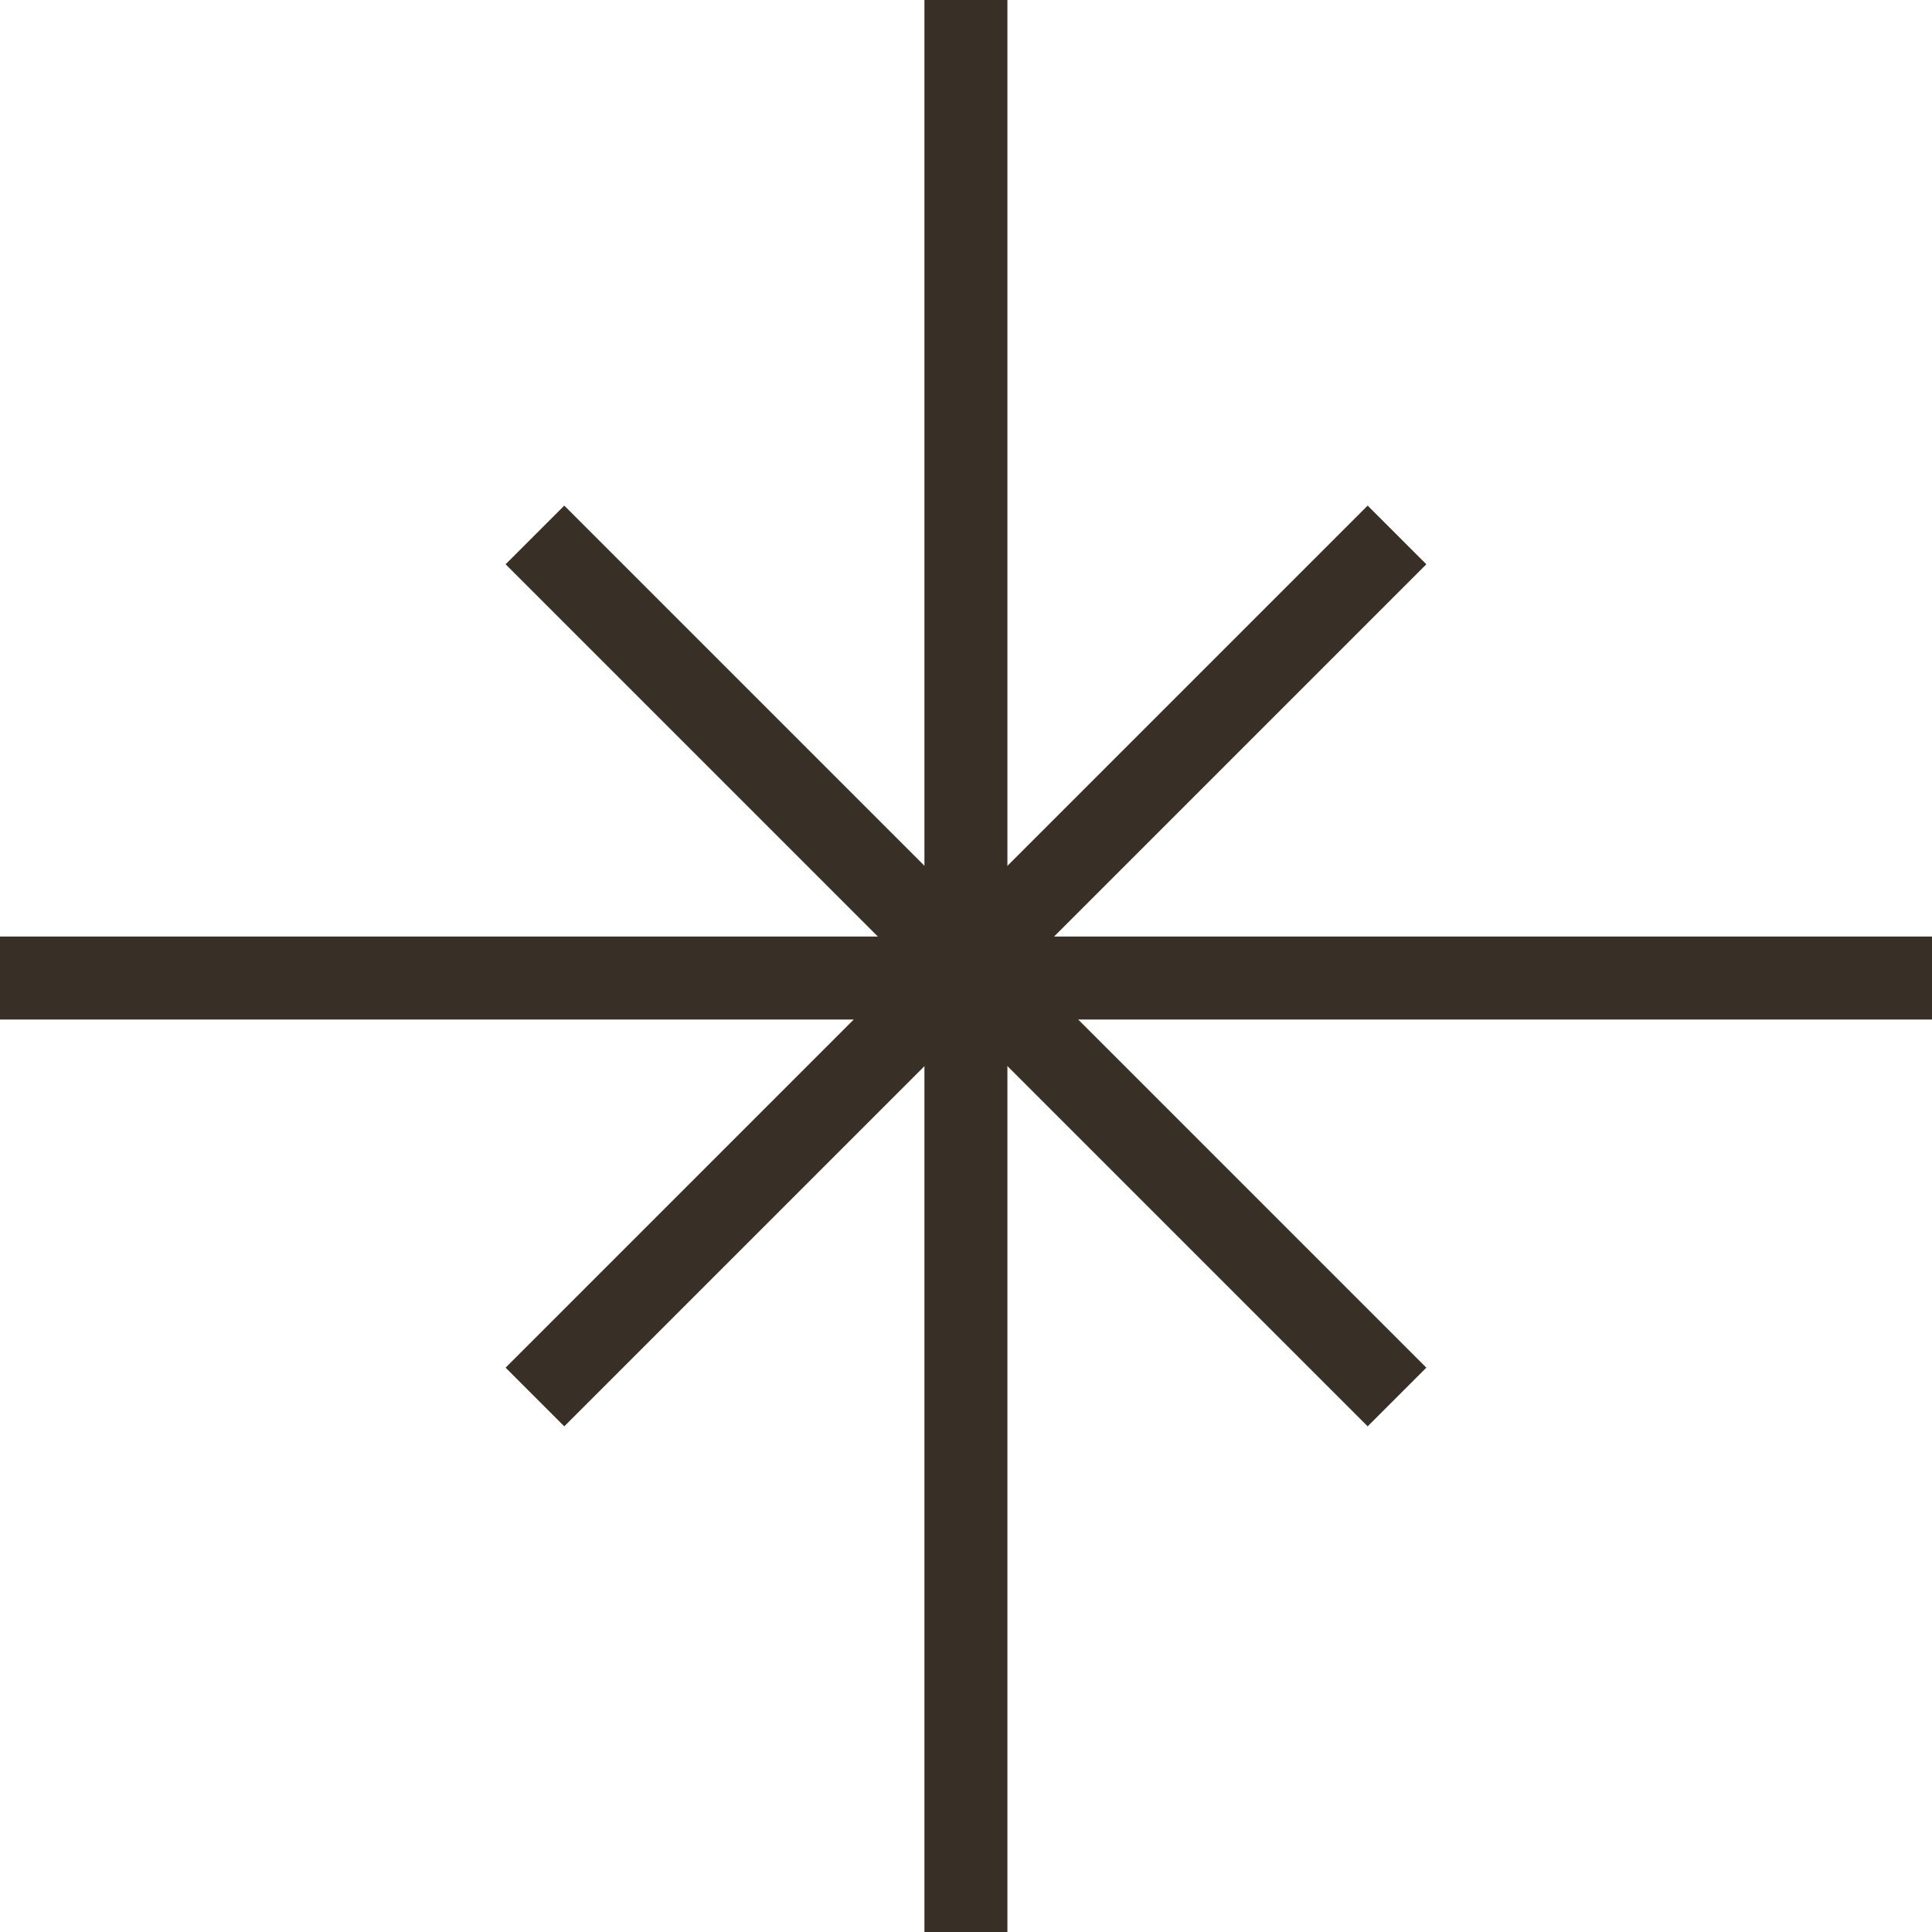
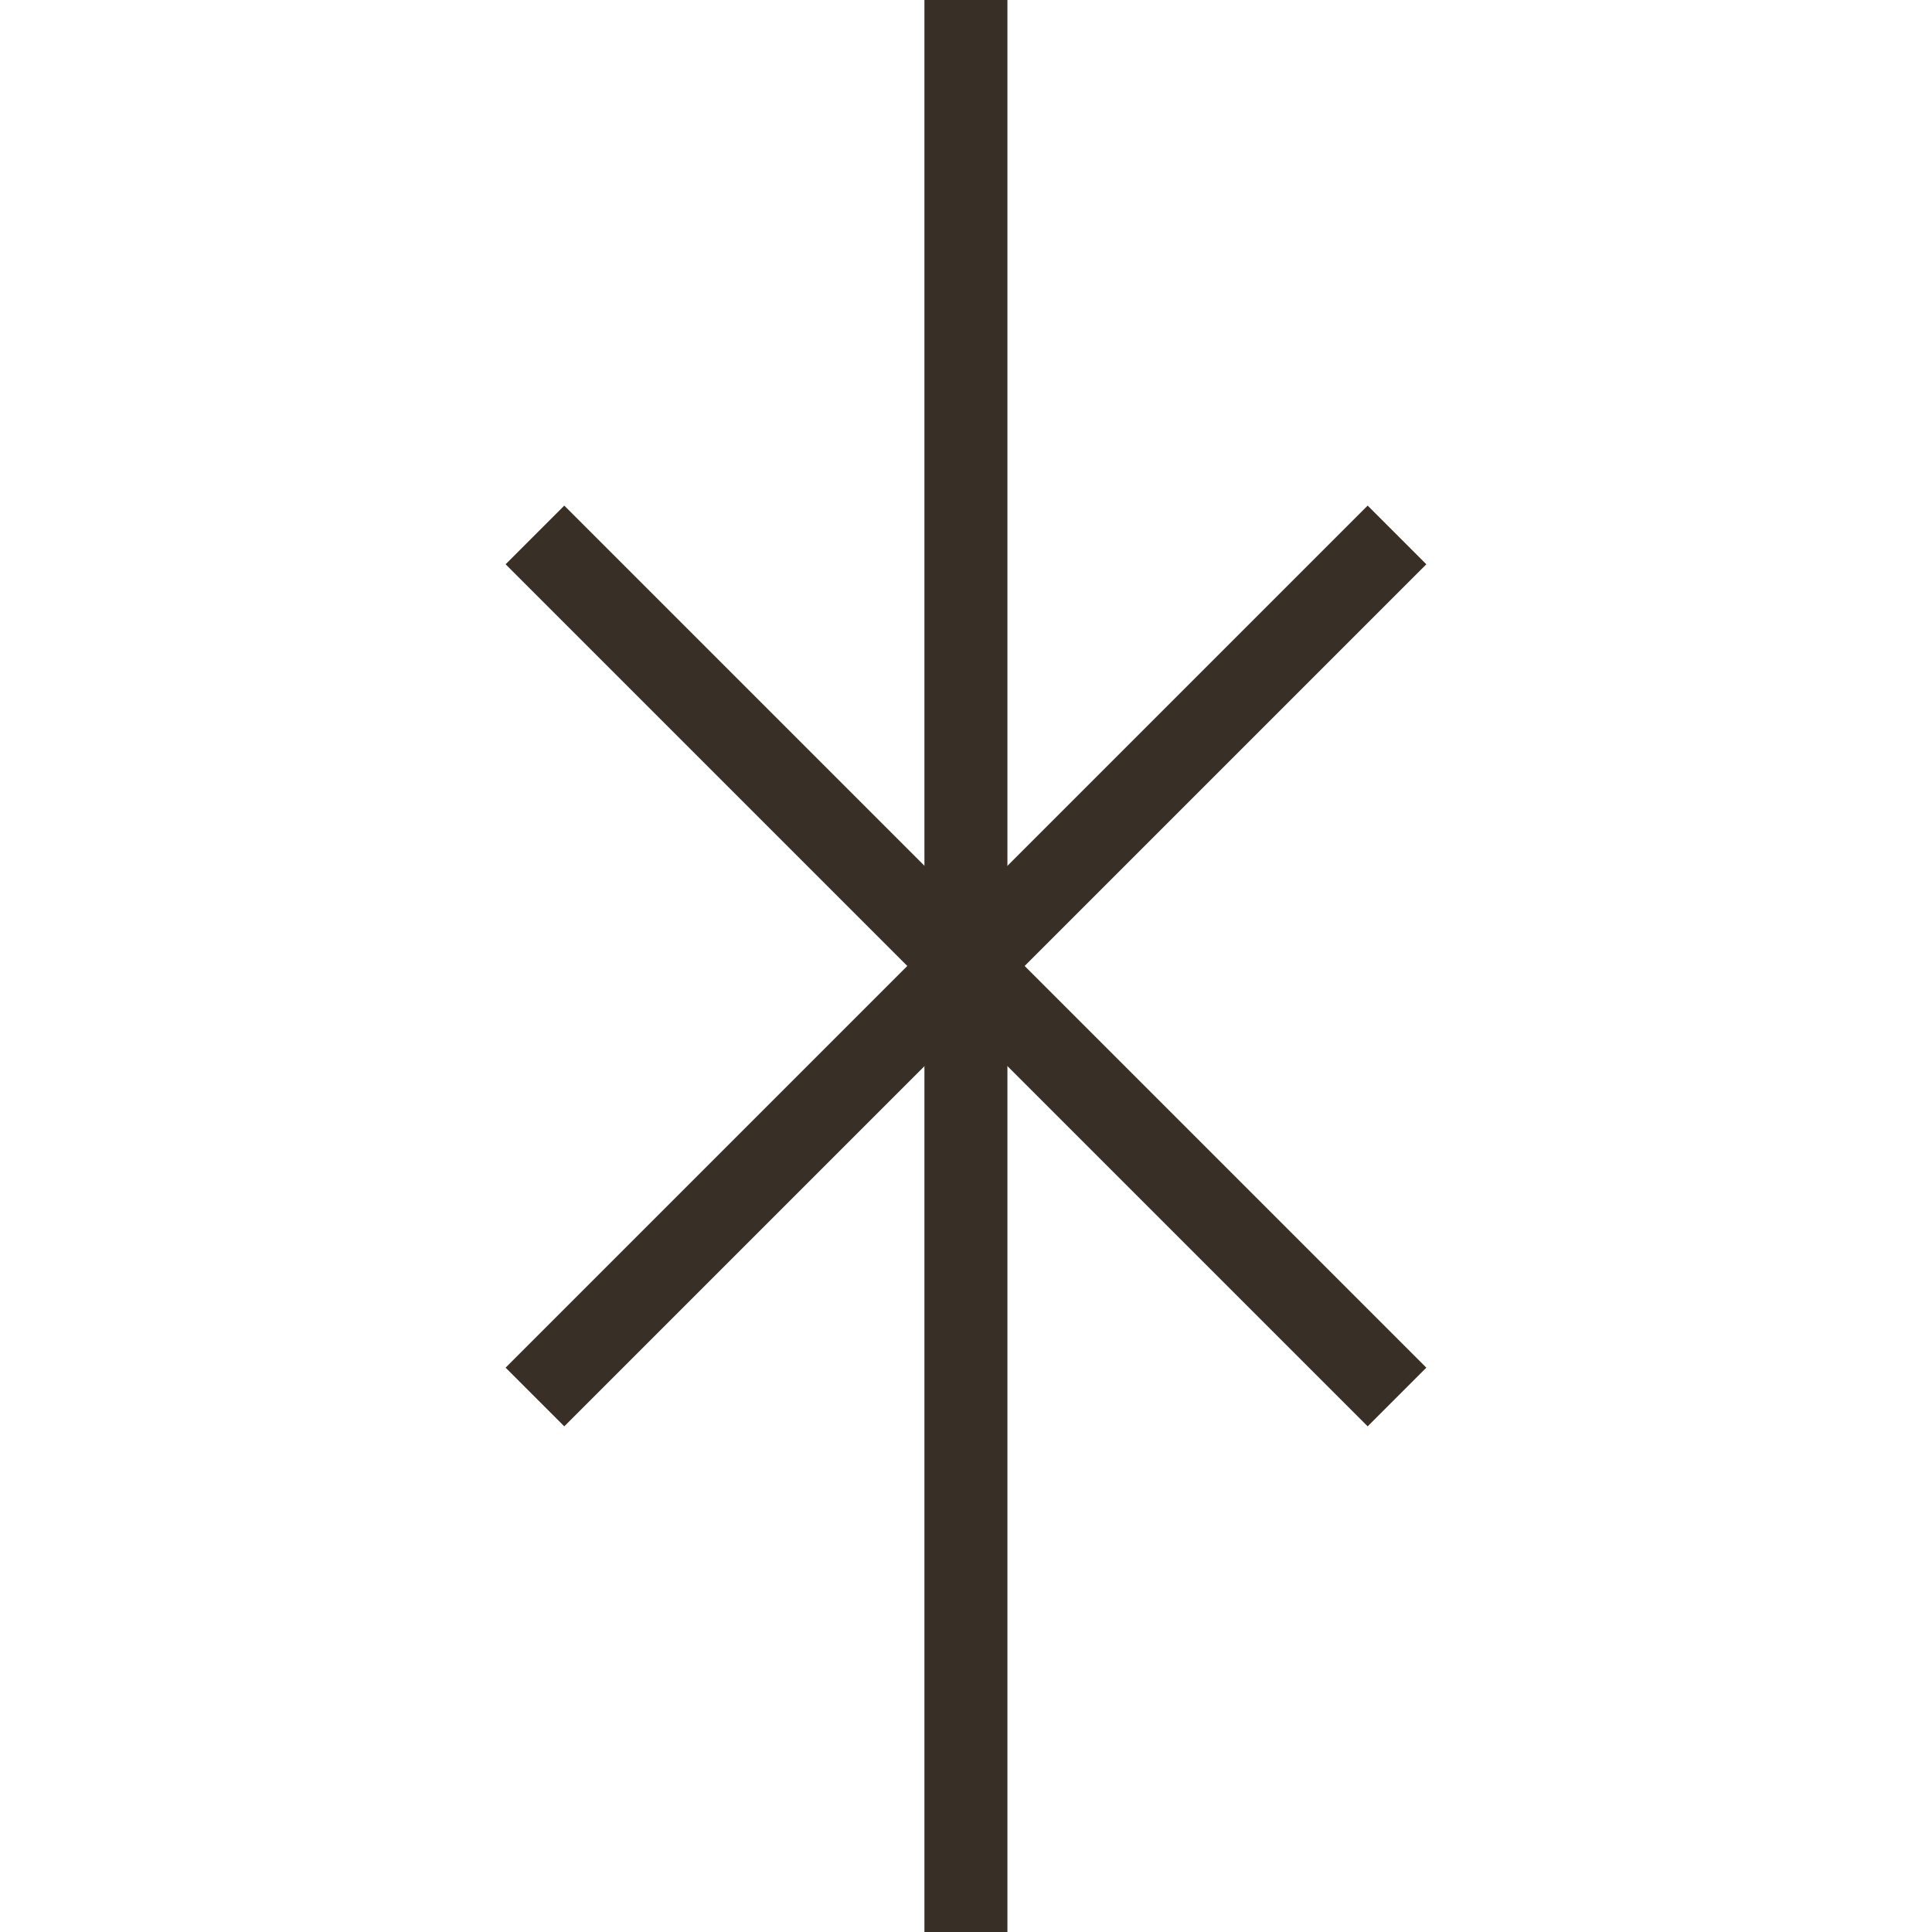
<svg xmlns="http://www.w3.org/2000/svg" id="Layer_1-2" width="34.921" height="34.921" viewBox="0 0 34.921 34.921">
  <g id="b">
    <g id="c">
      <line id="Line_112" data-name="Line 112" y2="34.921" transform="translate(17.459)" fill="none" stroke="#383026" stroke-miterlimit="10" stroke-width="1.5" />
      <line id="Line_113" data-name="Line 113" x1="15.582" y2="15.582" transform="translate(9.669 9.669)" fill="none" stroke="#383026" stroke-miterlimit="10" stroke-width="1.5" />
      <line id="Line_114" data-name="Line 114" x1="15.582" y1="15.582" transform="translate(9.669 9.669)" fill="none" stroke="#383026" stroke-miterlimit="10" stroke-width="1.5" />
-       <line id="Line_115" data-name="Line 115" x1="34.921" transform="translate(0 17.678)" fill="none" stroke="#383026" stroke-miterlimit="10" stroke-width="1.5" />
    </g>
  </g>
</svg>